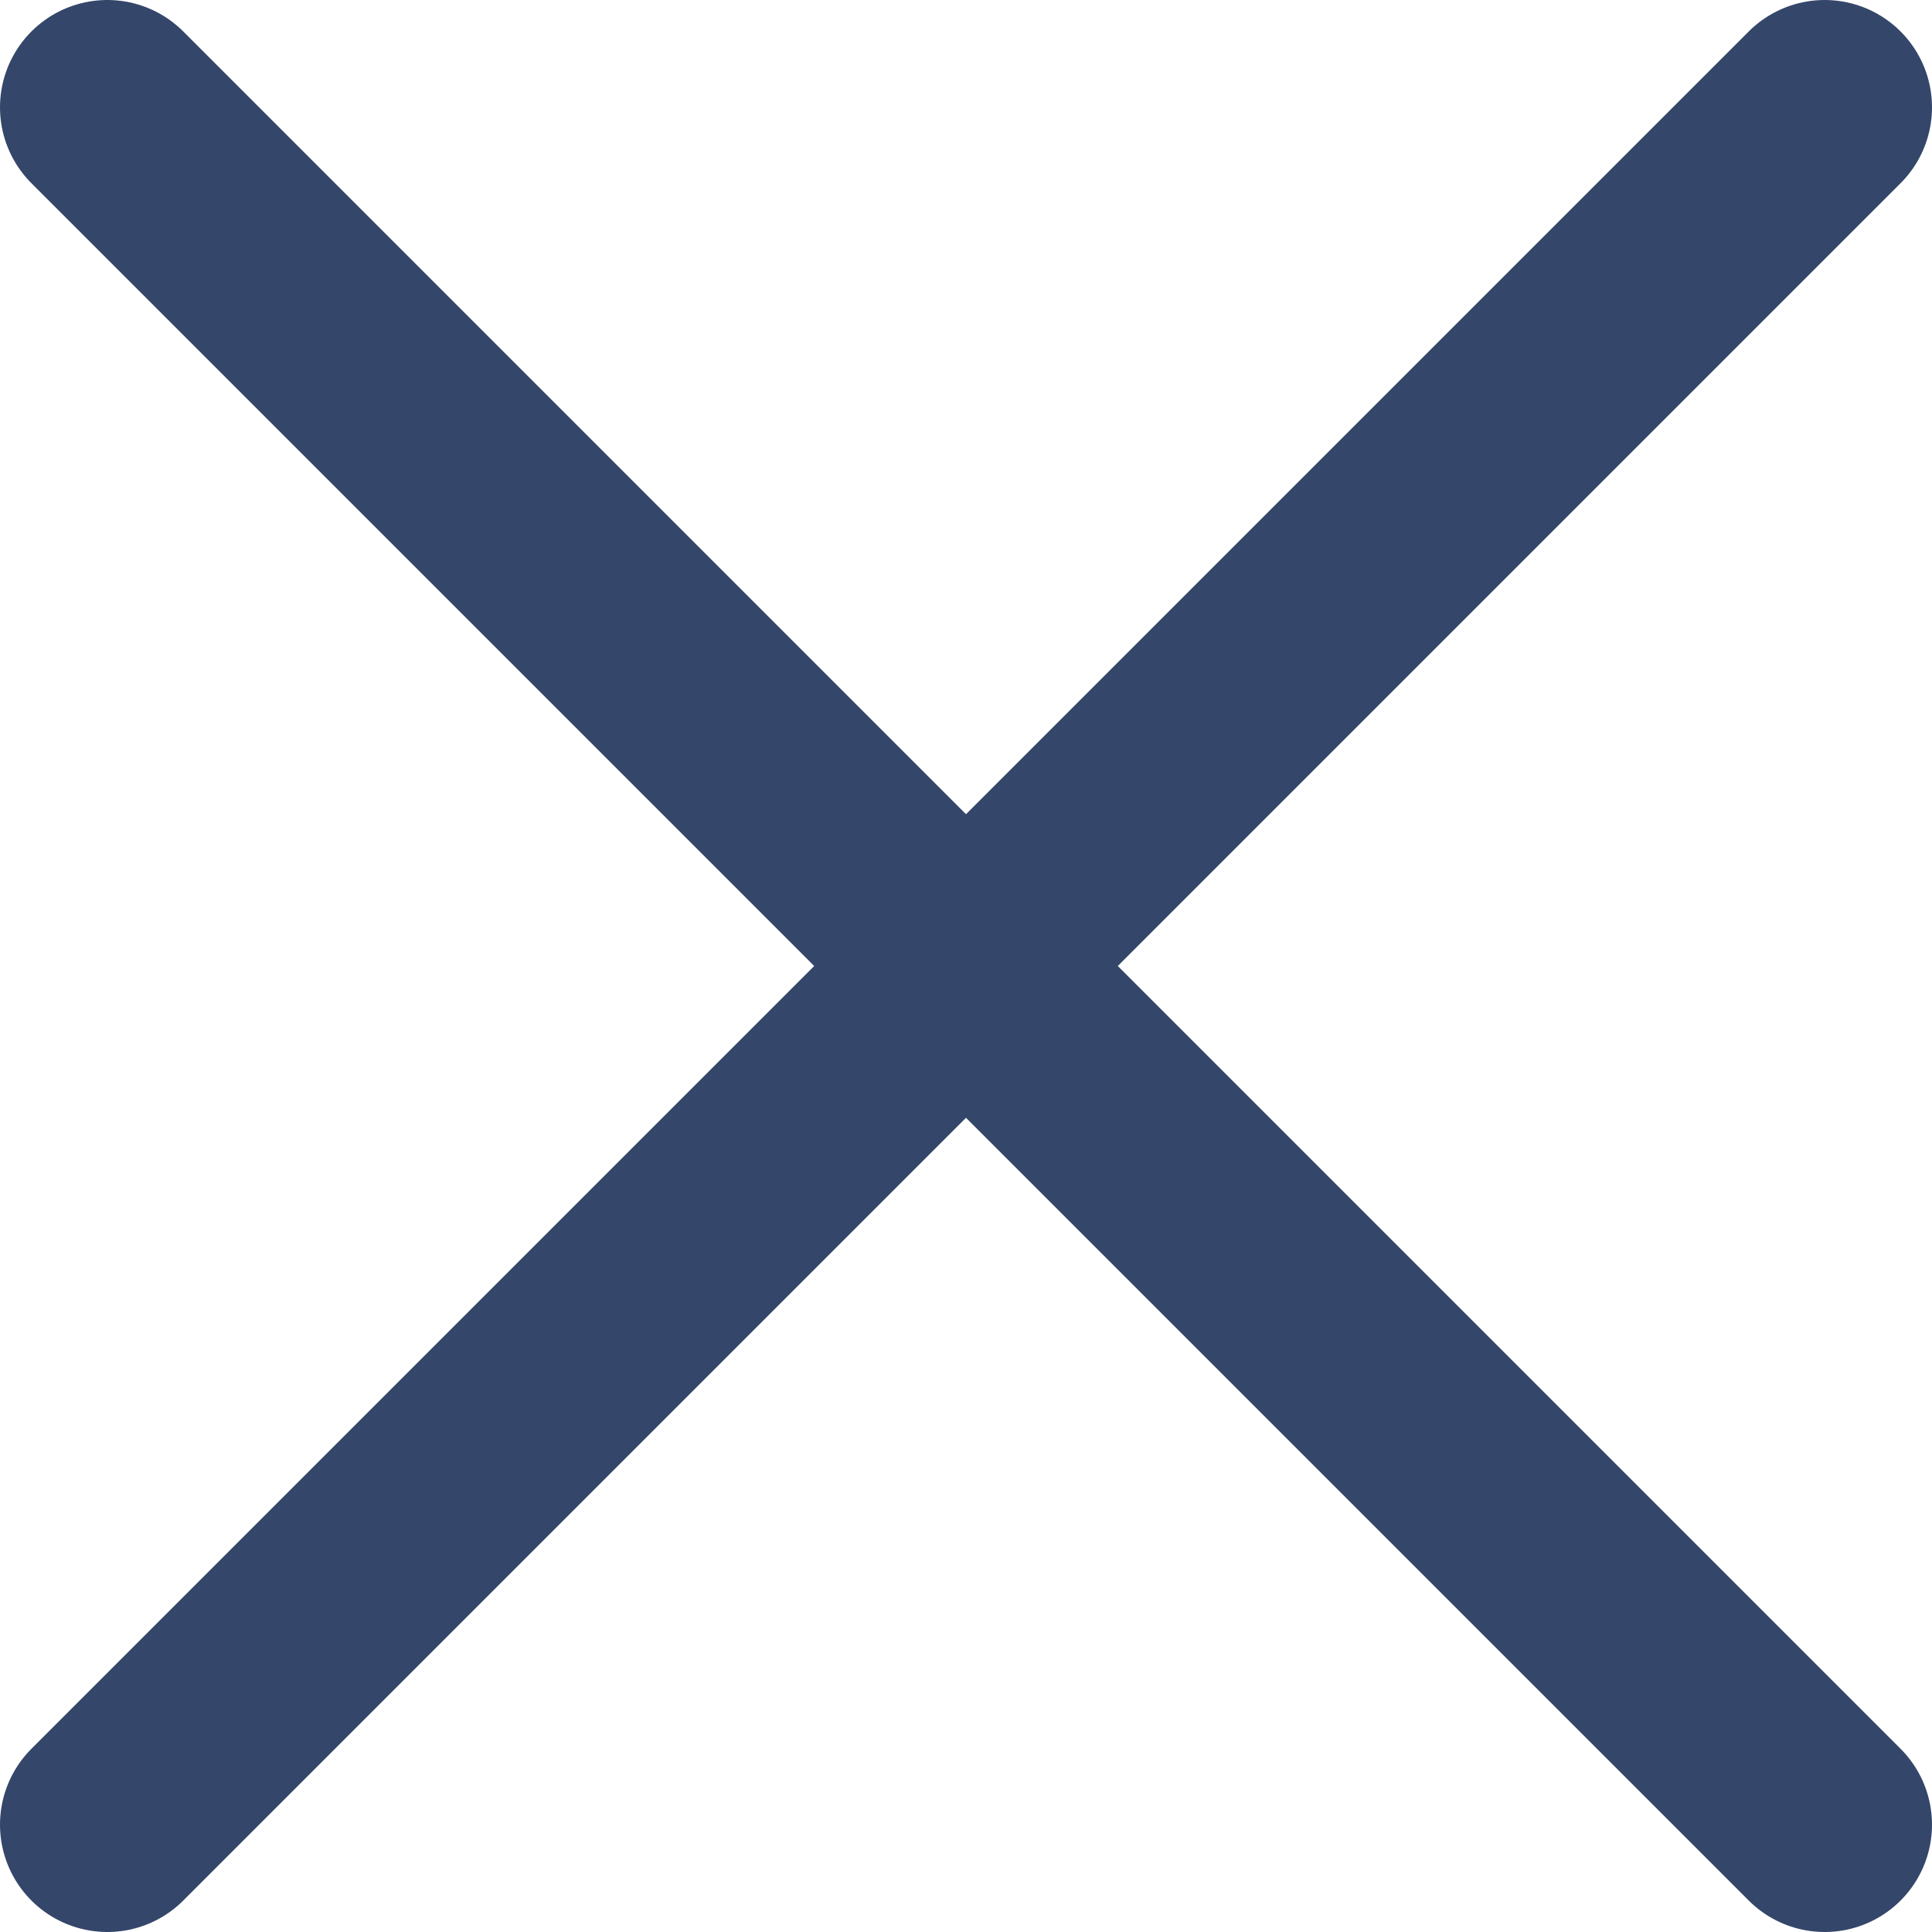
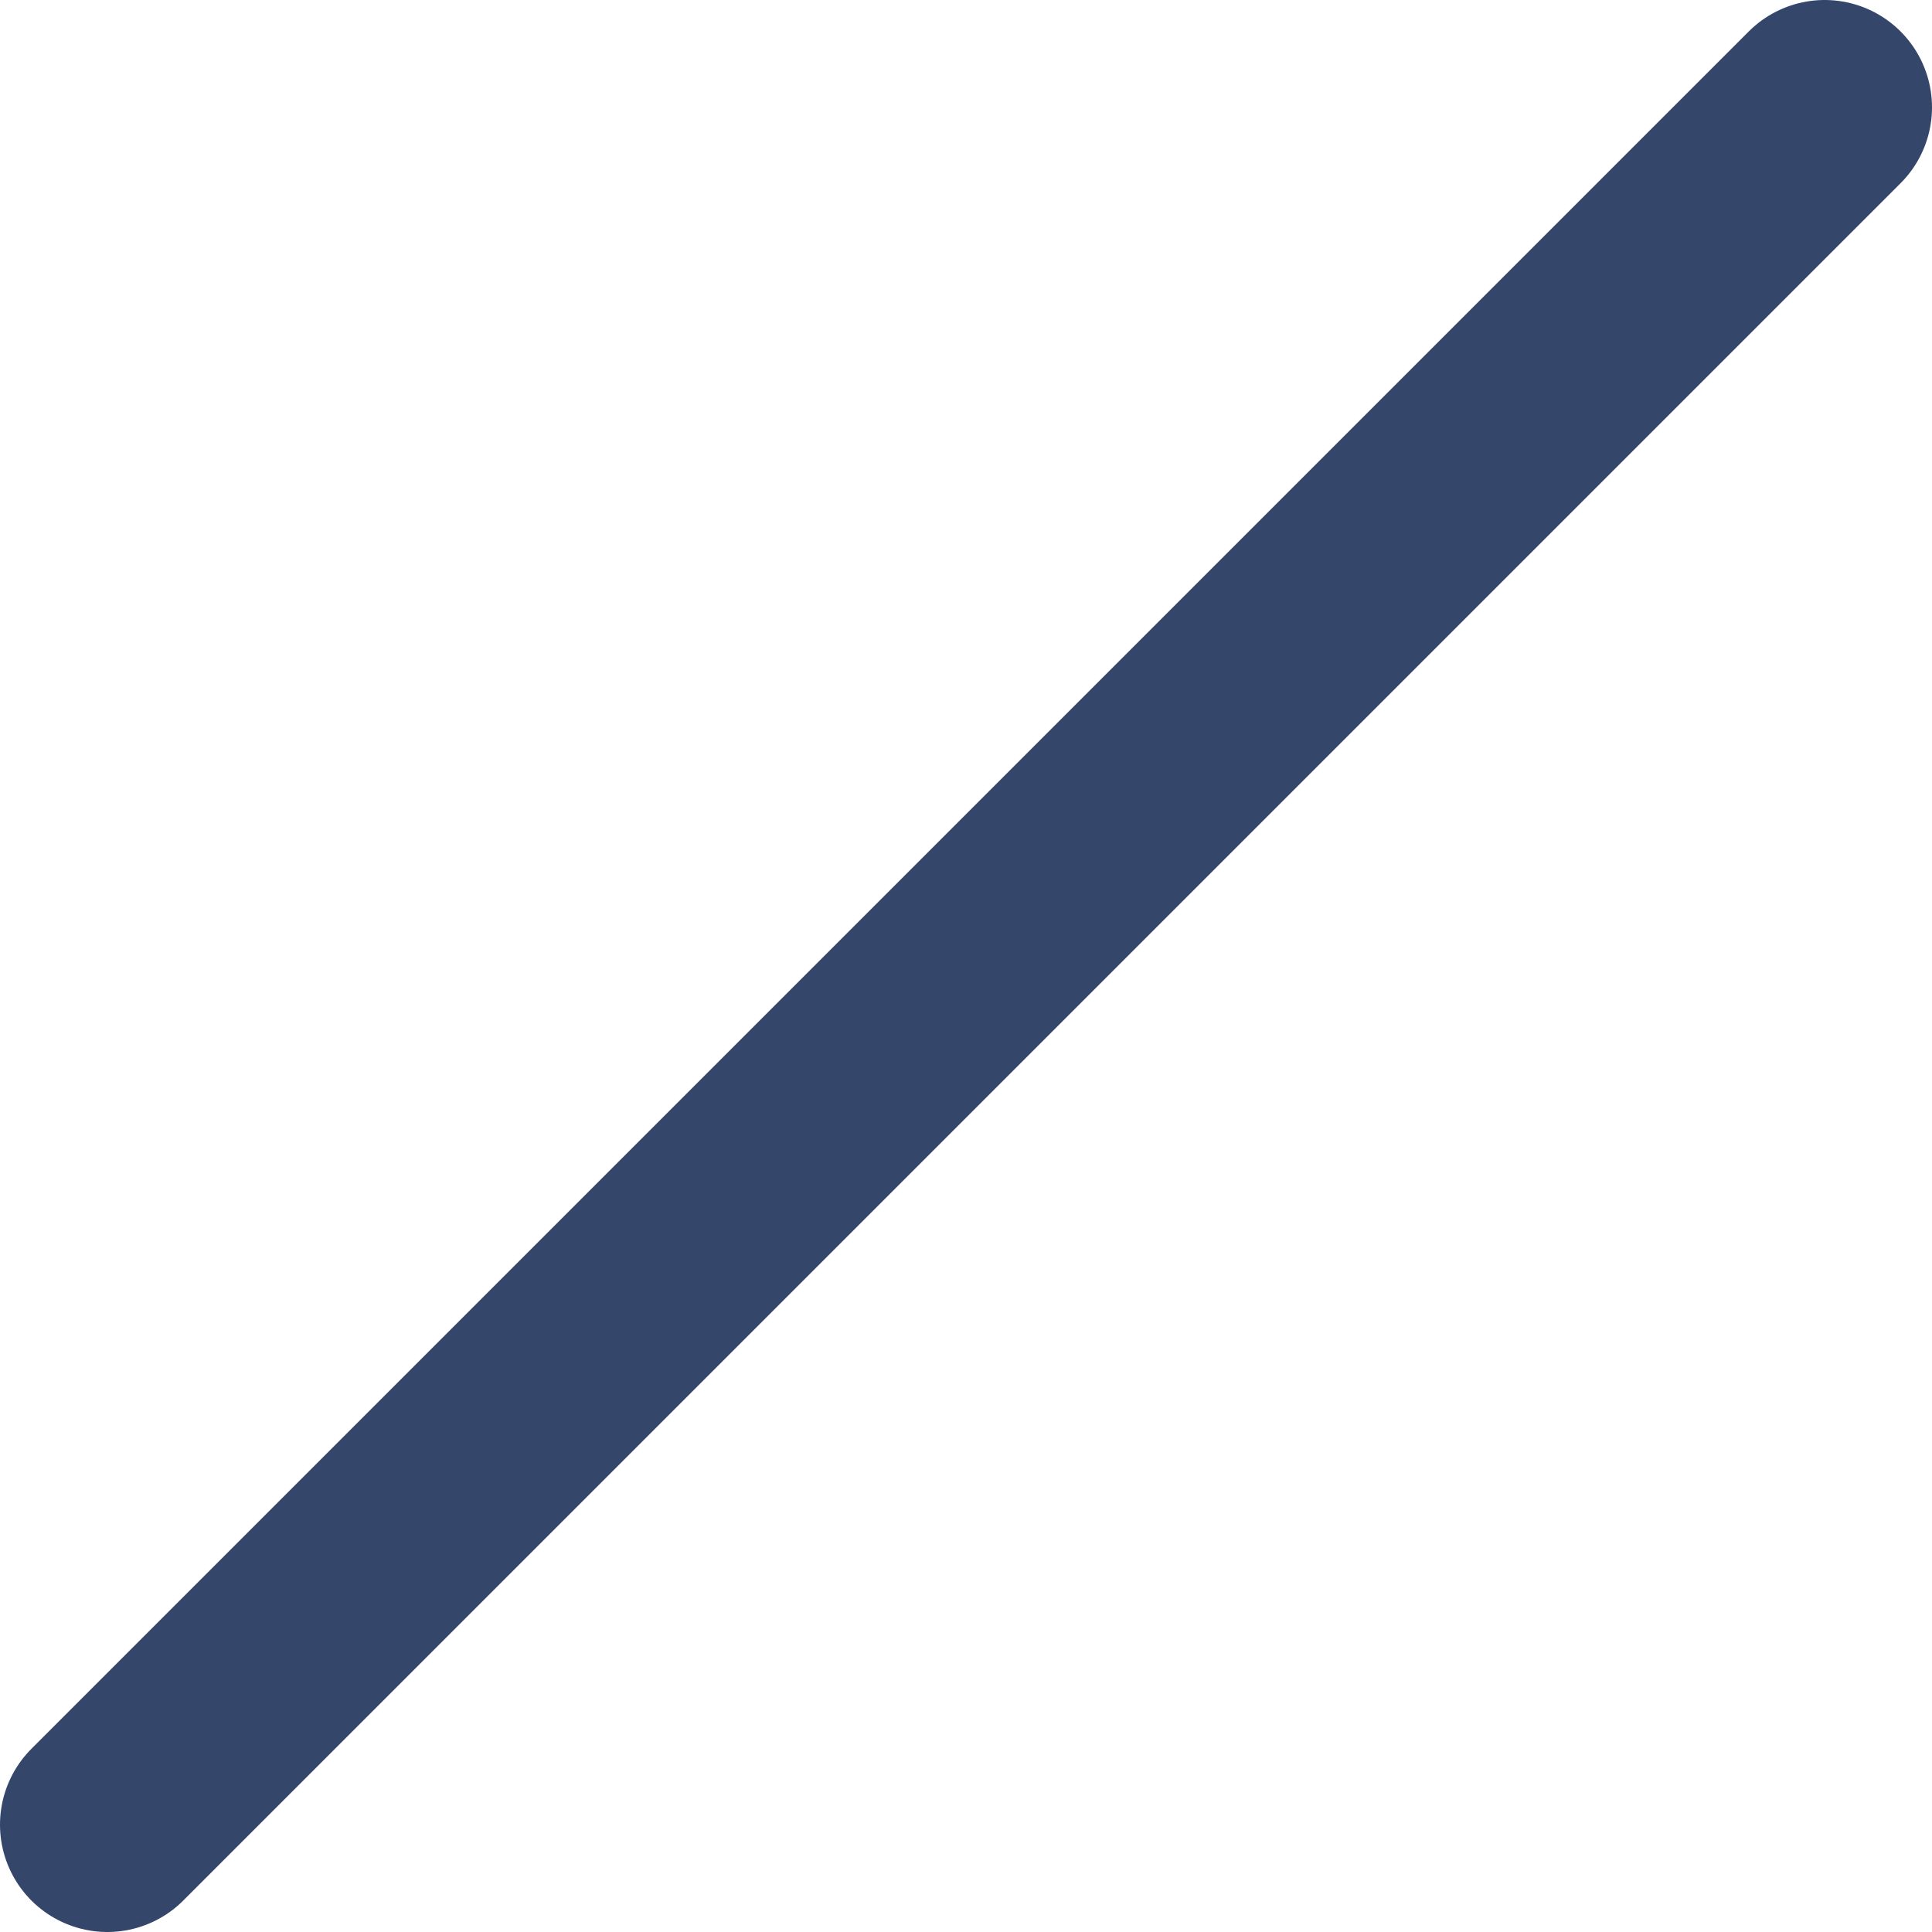
<svg xmlns="http://www.w3.org/2000/svg" width="18" height="18" viewBox="0 0 18 18" fill="none">
  <path d="M17 1L1 17" stroke="#344669" stroke-width="2" stroke-linecap="round" stroke-linejoin="round" />
-   <path d="M1 1L17 17" stroke="#344669" stroke-width="2" stroke-linecap="round" stroke-linejoin="round" />
</svg>